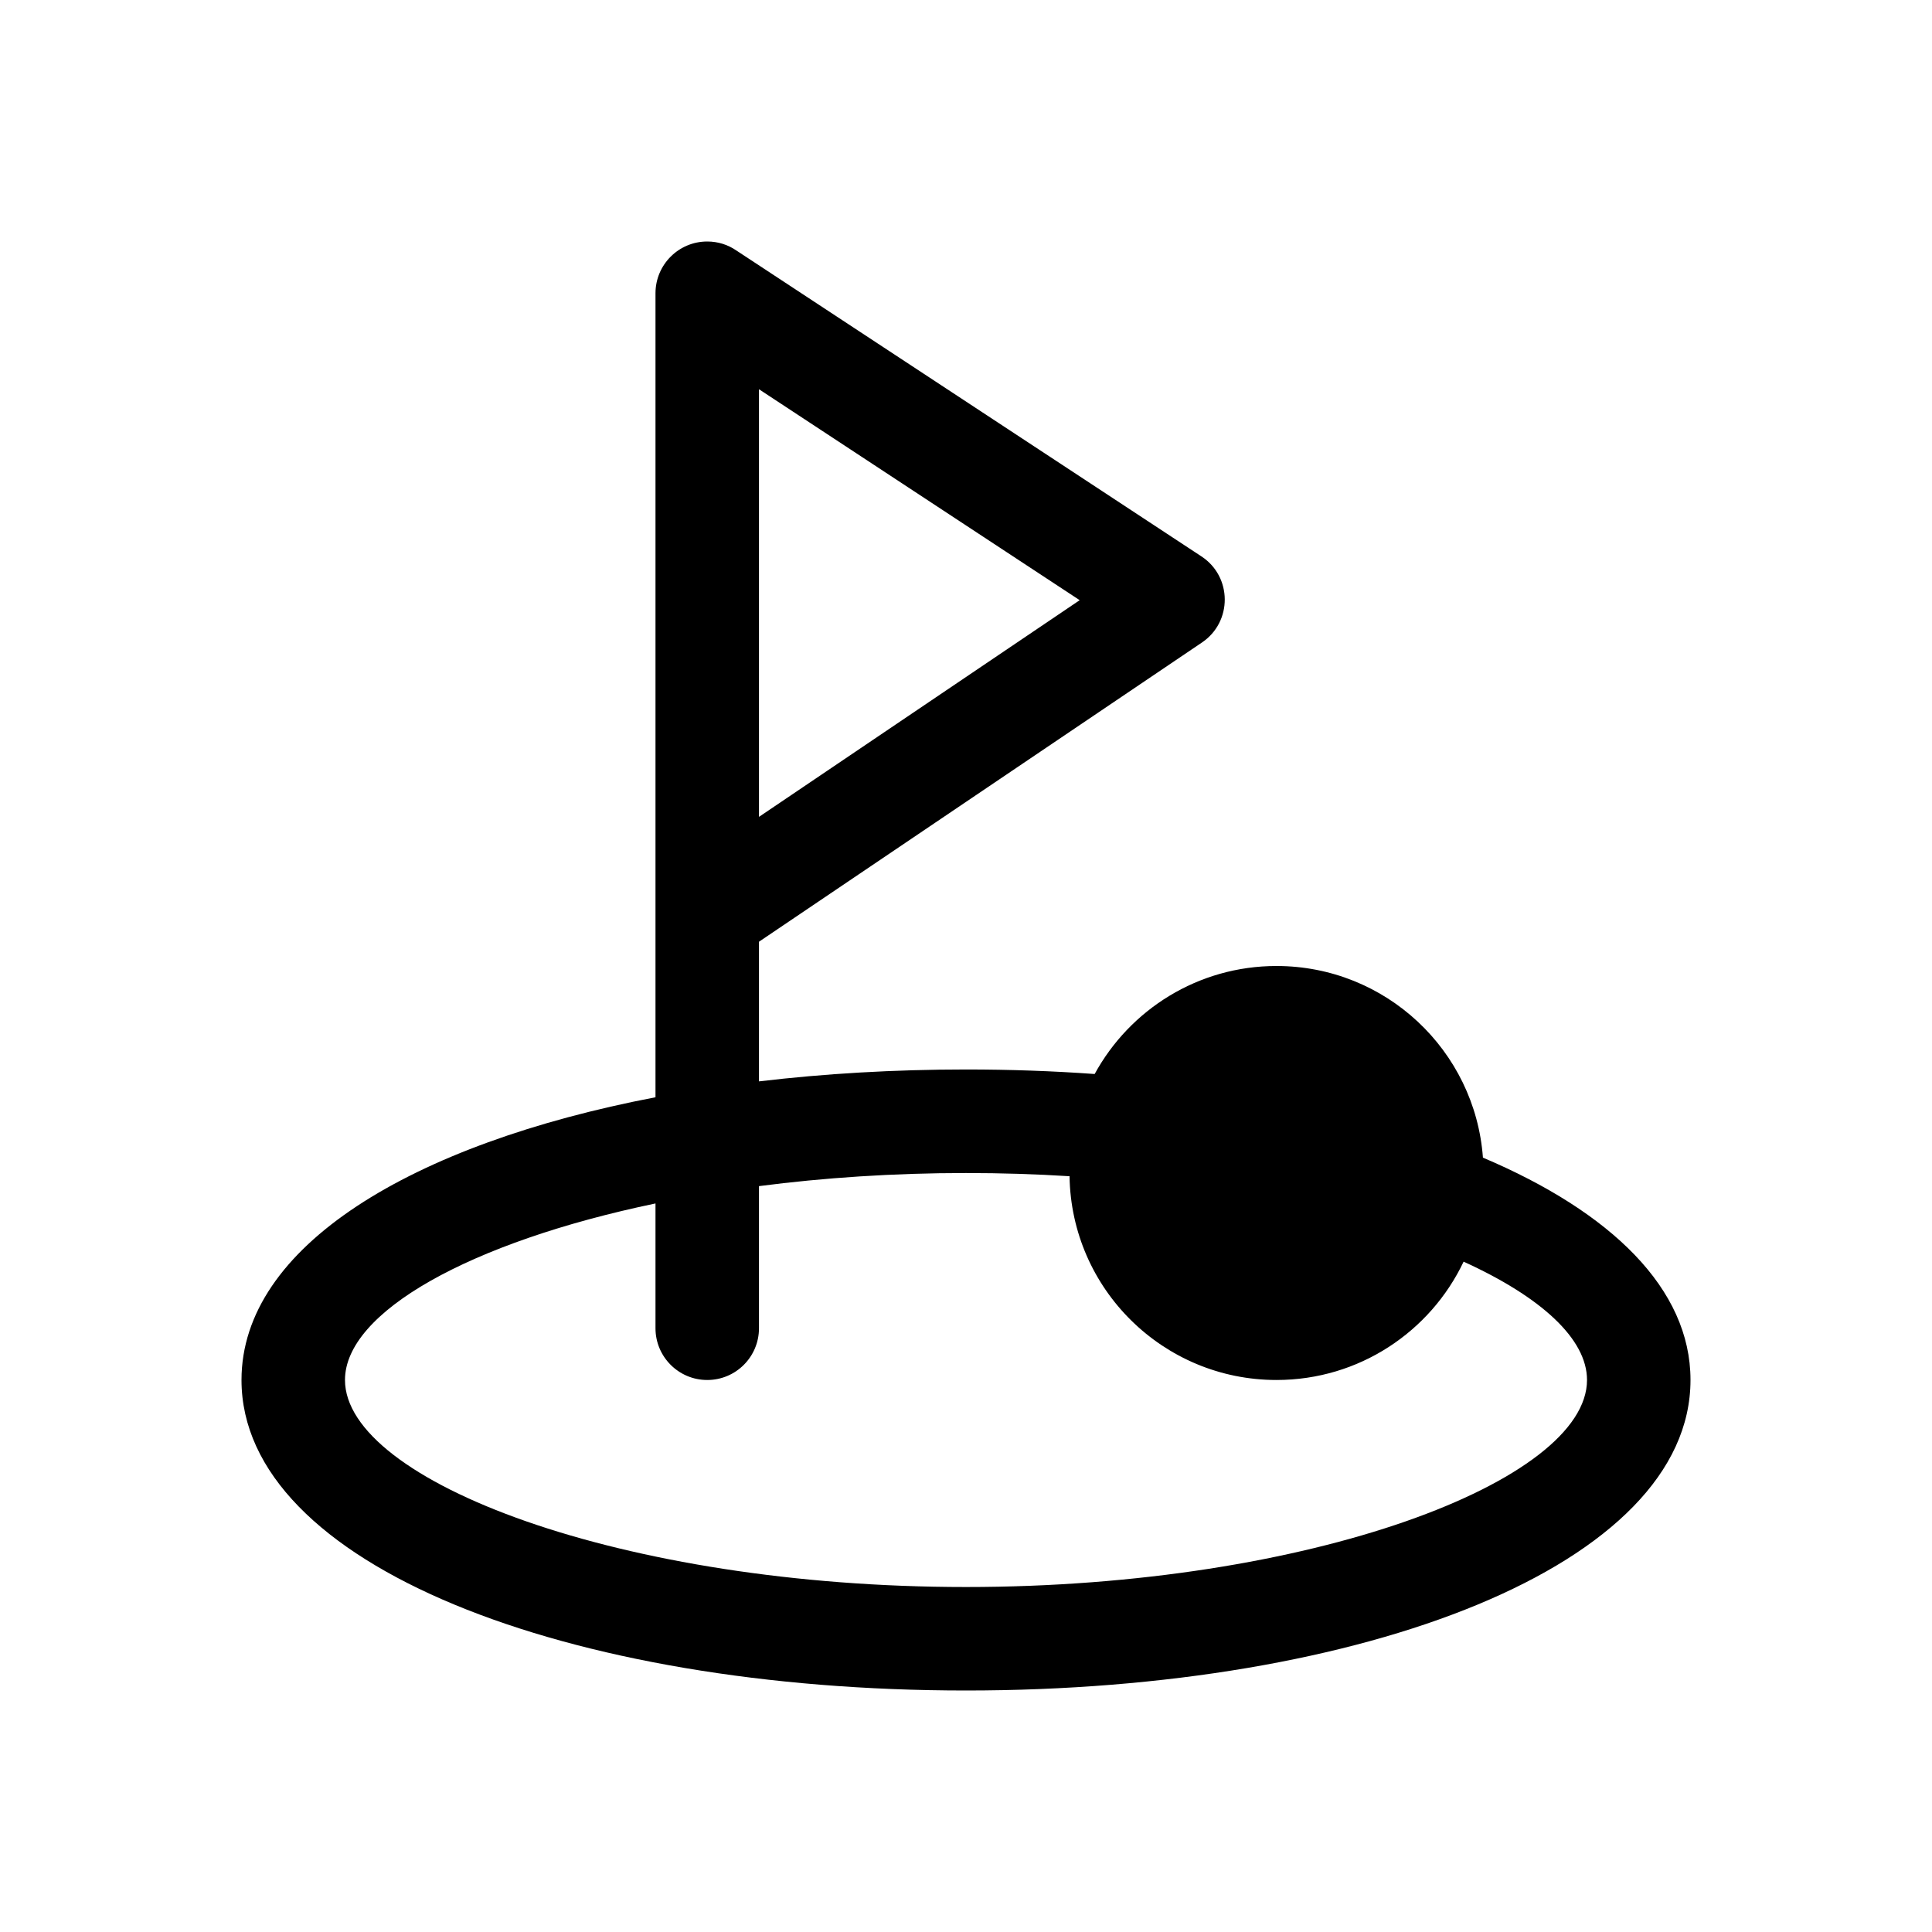
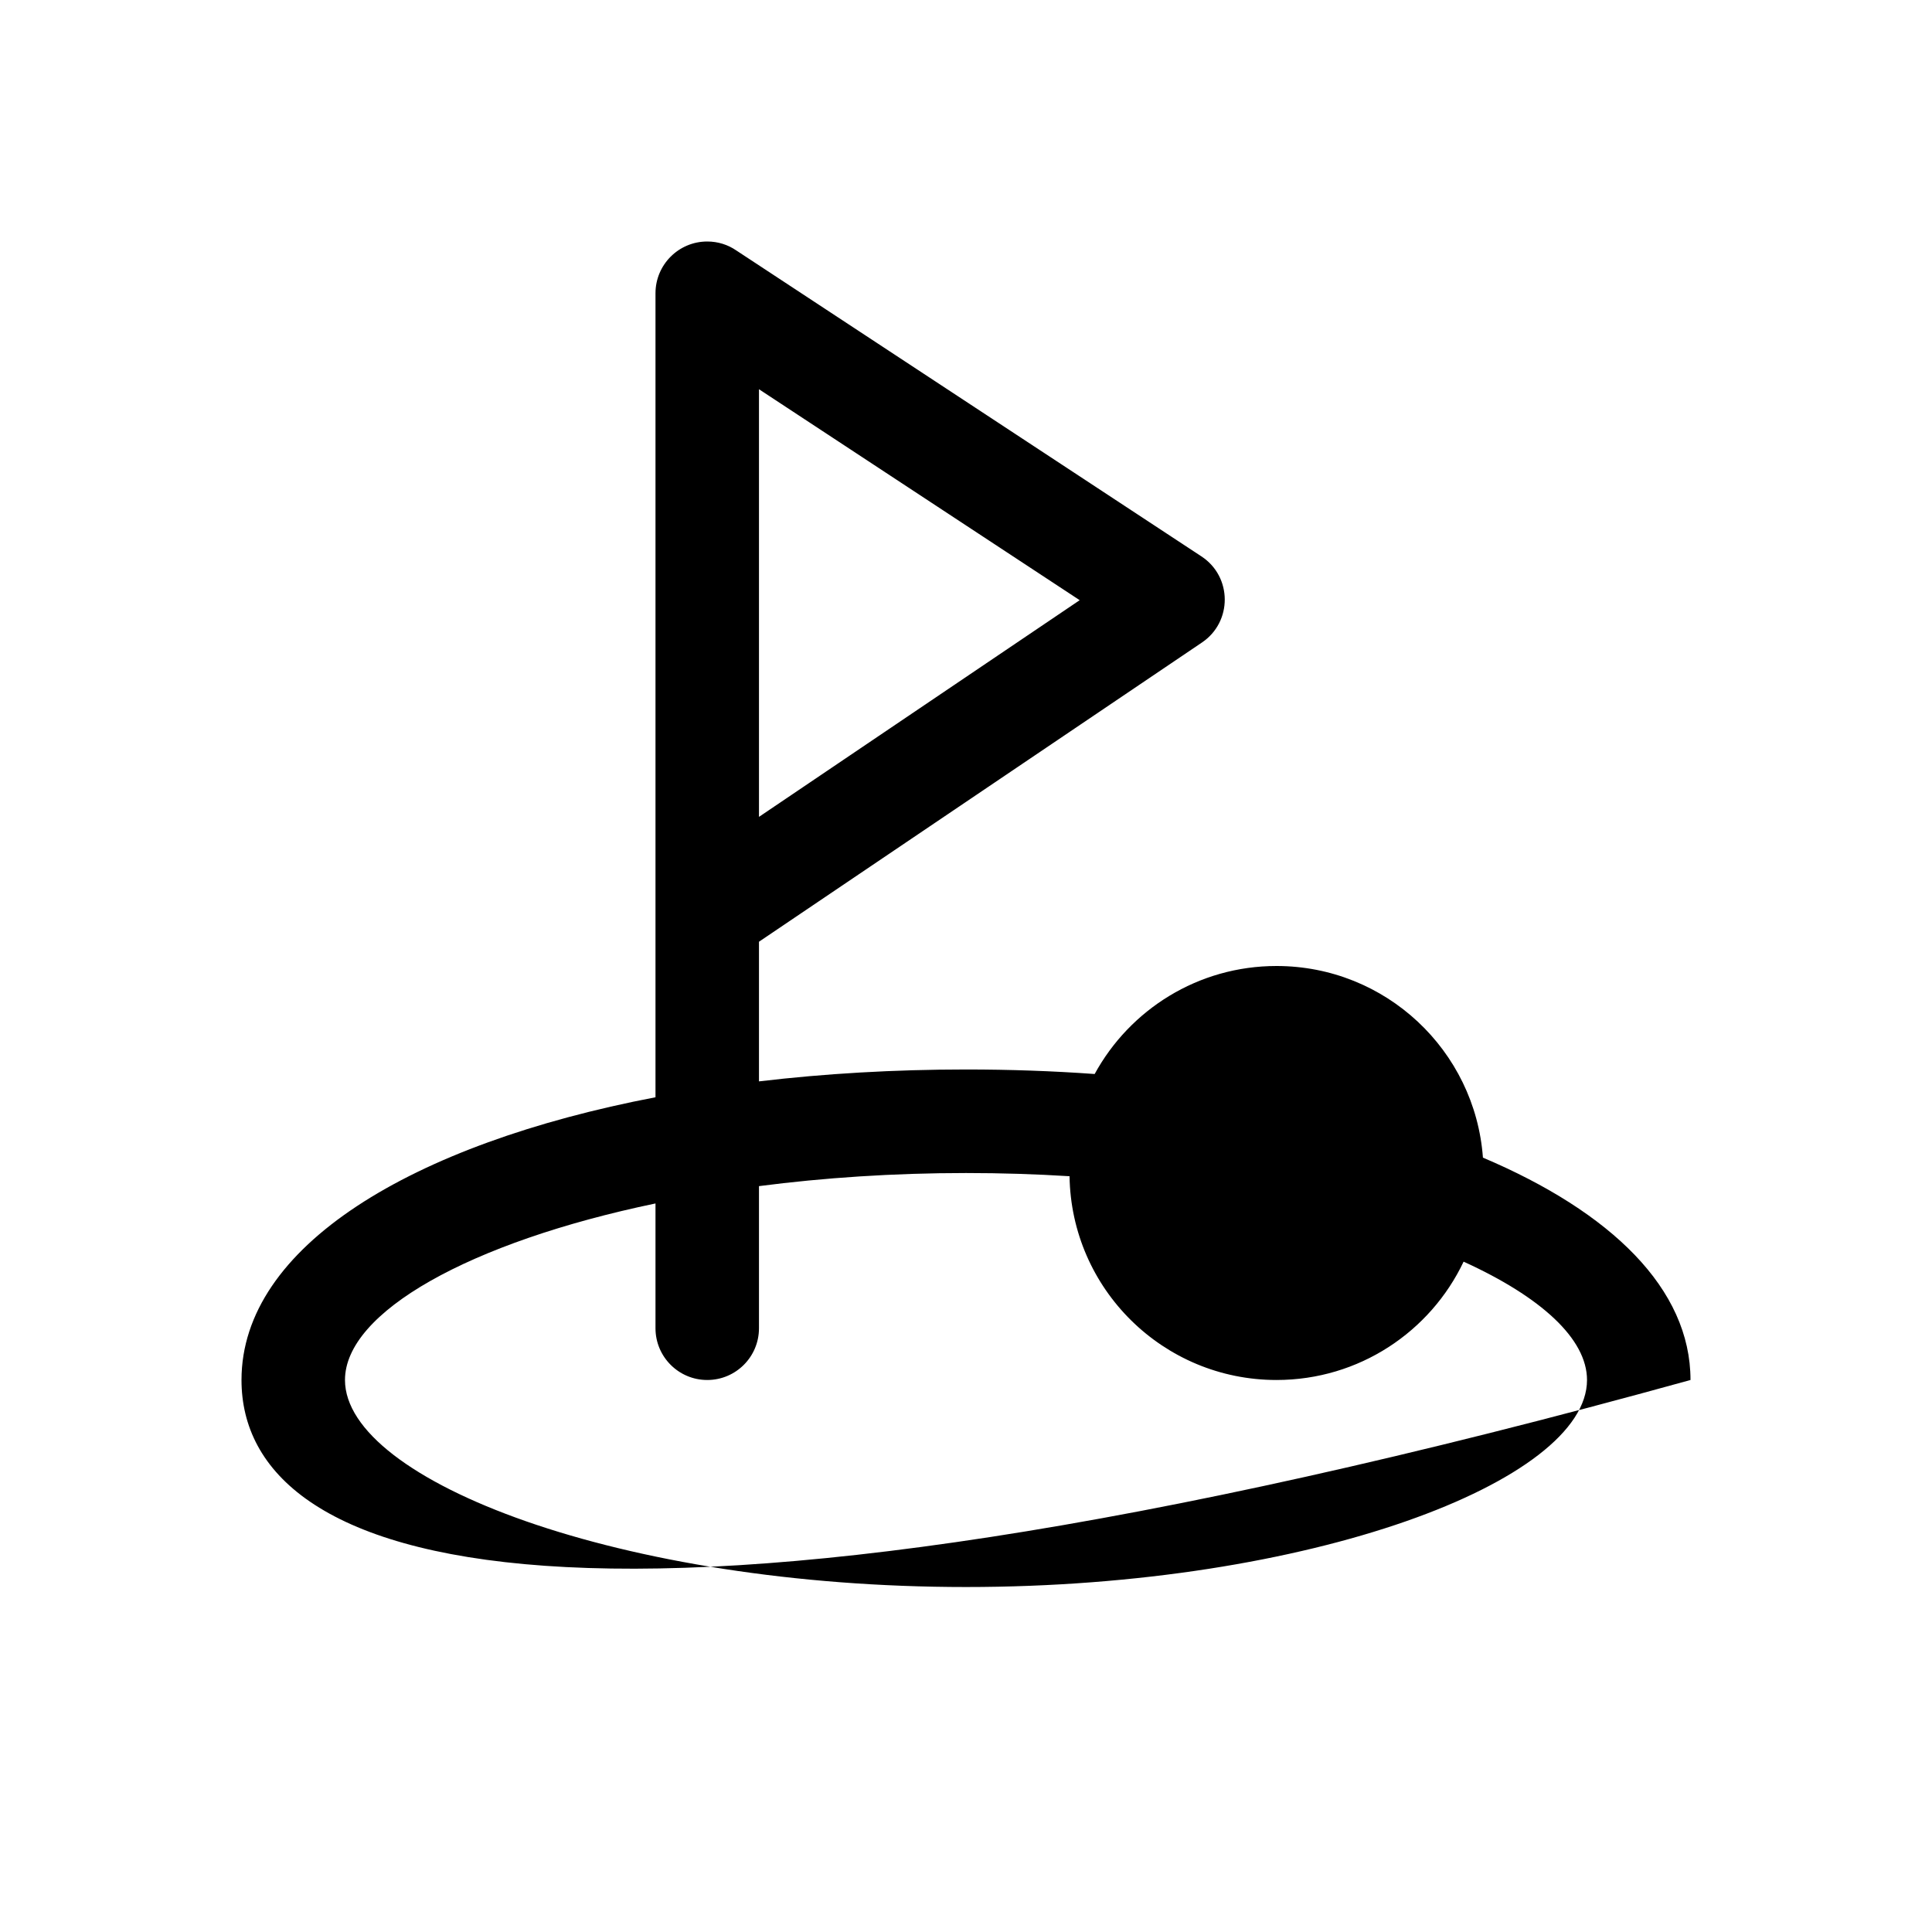
<svg xmlns="http://www.w3.org/2000/svg" width="32" height="32" viewBox="0 0 32 32">
-   <path d="M12.195 4.148L19.9 9.216C20.411 9.552 20.415 10.3 19.908 10.642L12.571 15.598V17.911C13.659 17.782 14.81 17.714 16 17.714C16.727 17.714 17.439 17.739 18.131 17.789C18.713 16.723 19.843 16 21.143 16C22.951 16 24.432 17.399 24.562 19.174C26.686 20.075 28 21.346 28 22.857C28 25.921 22.595 28 16 28C9.405 28 4 25.921 4 22.857C4 20.647 6.813 18.949 10.857 18.174V4.857C10.857 4.384 11.241 4 11.714 4C11.893 4 12.058 4.054 12.195 4.148ZM12.571 6.447V13.53L17.883 9.941L12.571 6.447ZM24.242 20.897C23.692 22.056 22.511 22.857 21.143 22.857C19.267 22.857 17.743 21.351 17.715 19.482C17.157 19.447 16.585 19.429 16 19.429C14.796 19.429 13.642 19.507 12.571 19.646V22C12.571 22.473 12.188 22.857 11.714 22.857C11.241 22.857 10.857 22.473 10.857 22V19.933C7.775 20.575 5.714 21.736 5.714 22.857C5.714 24.527 10.287 26.286 16 26.286C21.713 26.286 26.286 24.527 26.286 22.857C26.286 22.177 25.527 21.482 24.242 20.897Z" />
+   <path d="M12.195 4.148L19.9 9.216C20.411 9.552 20.415 10.3 19.908 10.642L12.571 15.598V17.911C13.659 17.782 14.81 17.714 16 17.714C16.727 17.714 17.439 17.739 18.131 17.789C18.713 16.723 19.843 16 21.143 16C22.951 16 24.432 17.399 24.562 19.174C26.686 20.075 28 21.346 28 22.857C9.405 28 4 25.921 4 22.857C4 20.647 6.813 18.949 10.857 18.174V4.857C10.857 4.384 11.241 4 11.714 4C11.893 4 12.058 4.054 12.195 4.148ZM12.571 6.447V13.53L17.883 9.941L12.571 6.447ZM24.242 20.897C23.692 22.056 22.511 22.857 21.143 22.857C19.267 22.857 17.743 21.351 17.715 19.482C17.157 19.447 16.585 19.429 16 19.429C14.796 19.429 13.642 19.507 12.571 19.646V22C12.571 22.473 12.188 22.857 11.714 22.857C11.241 22.857 10.857 22.473 10.857 22V19.933C7.775 20.575 5.714 21.736 5.714 22.857C5.714 24.527 10.287 26.286 16 26.286C21.713 26.286 26.286 24.527 26.286 22.857C26.286 22.177 25.527 21.482 24.242 20.897Z" />
</svg>